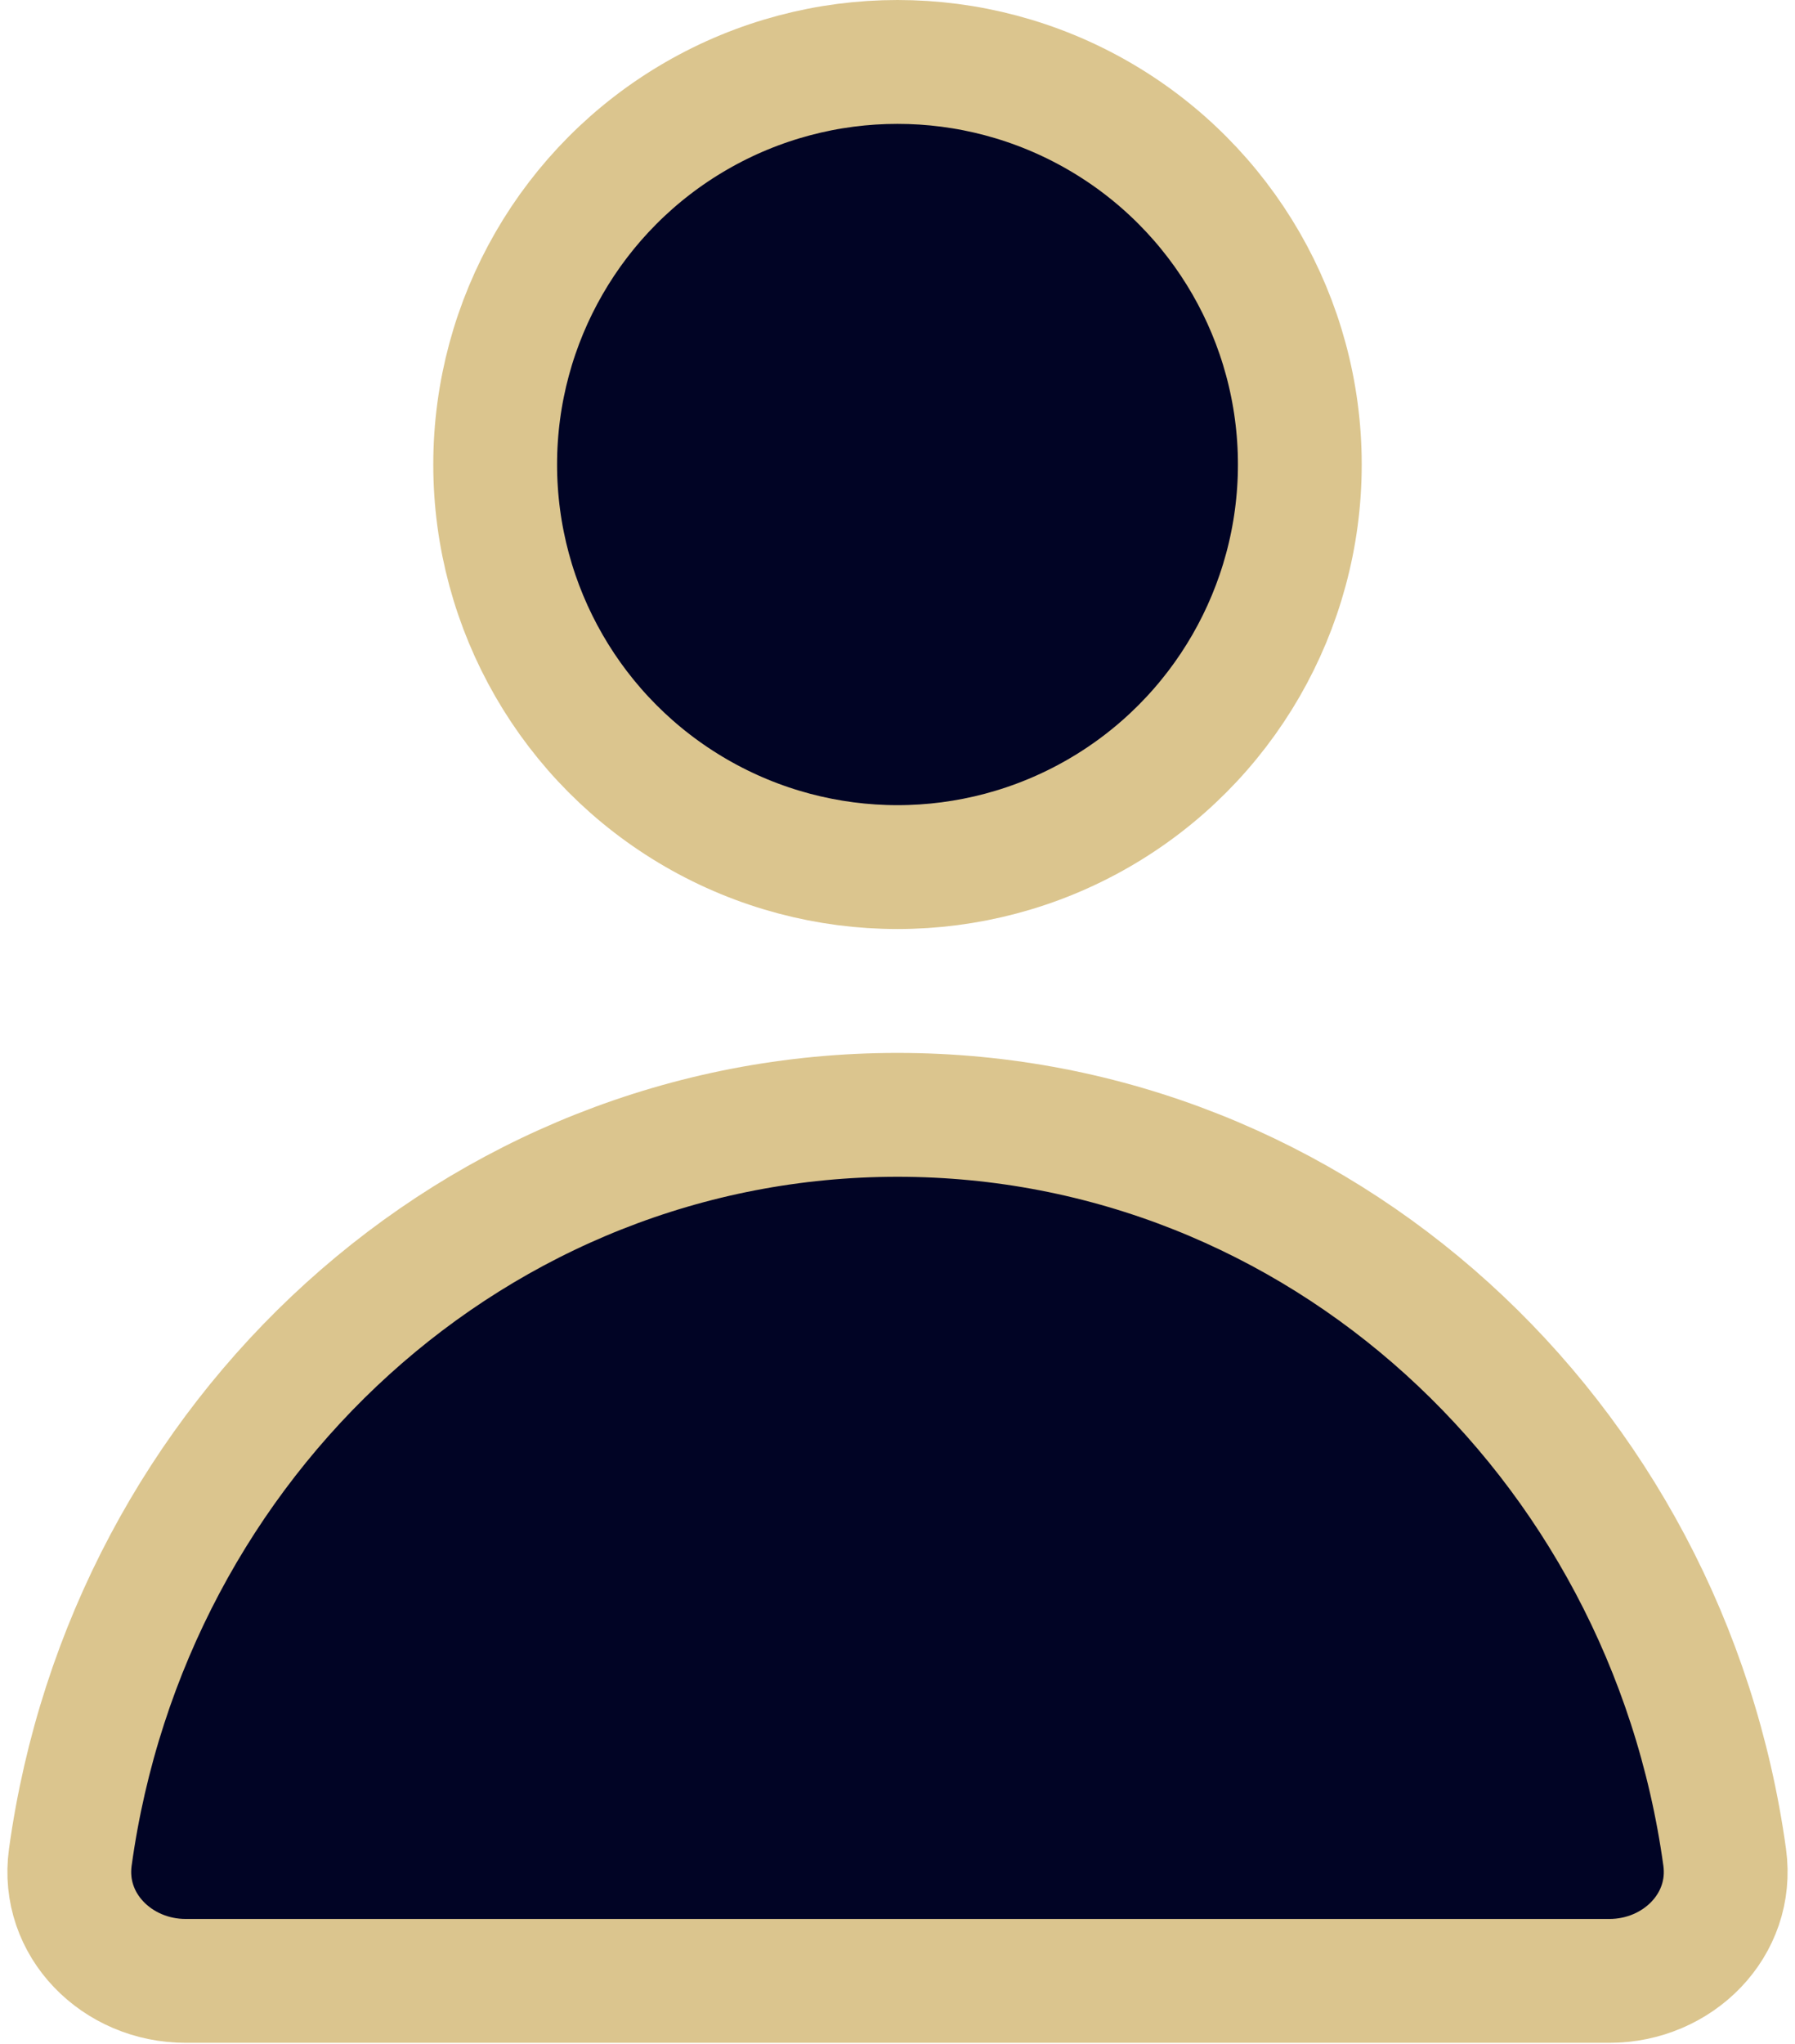
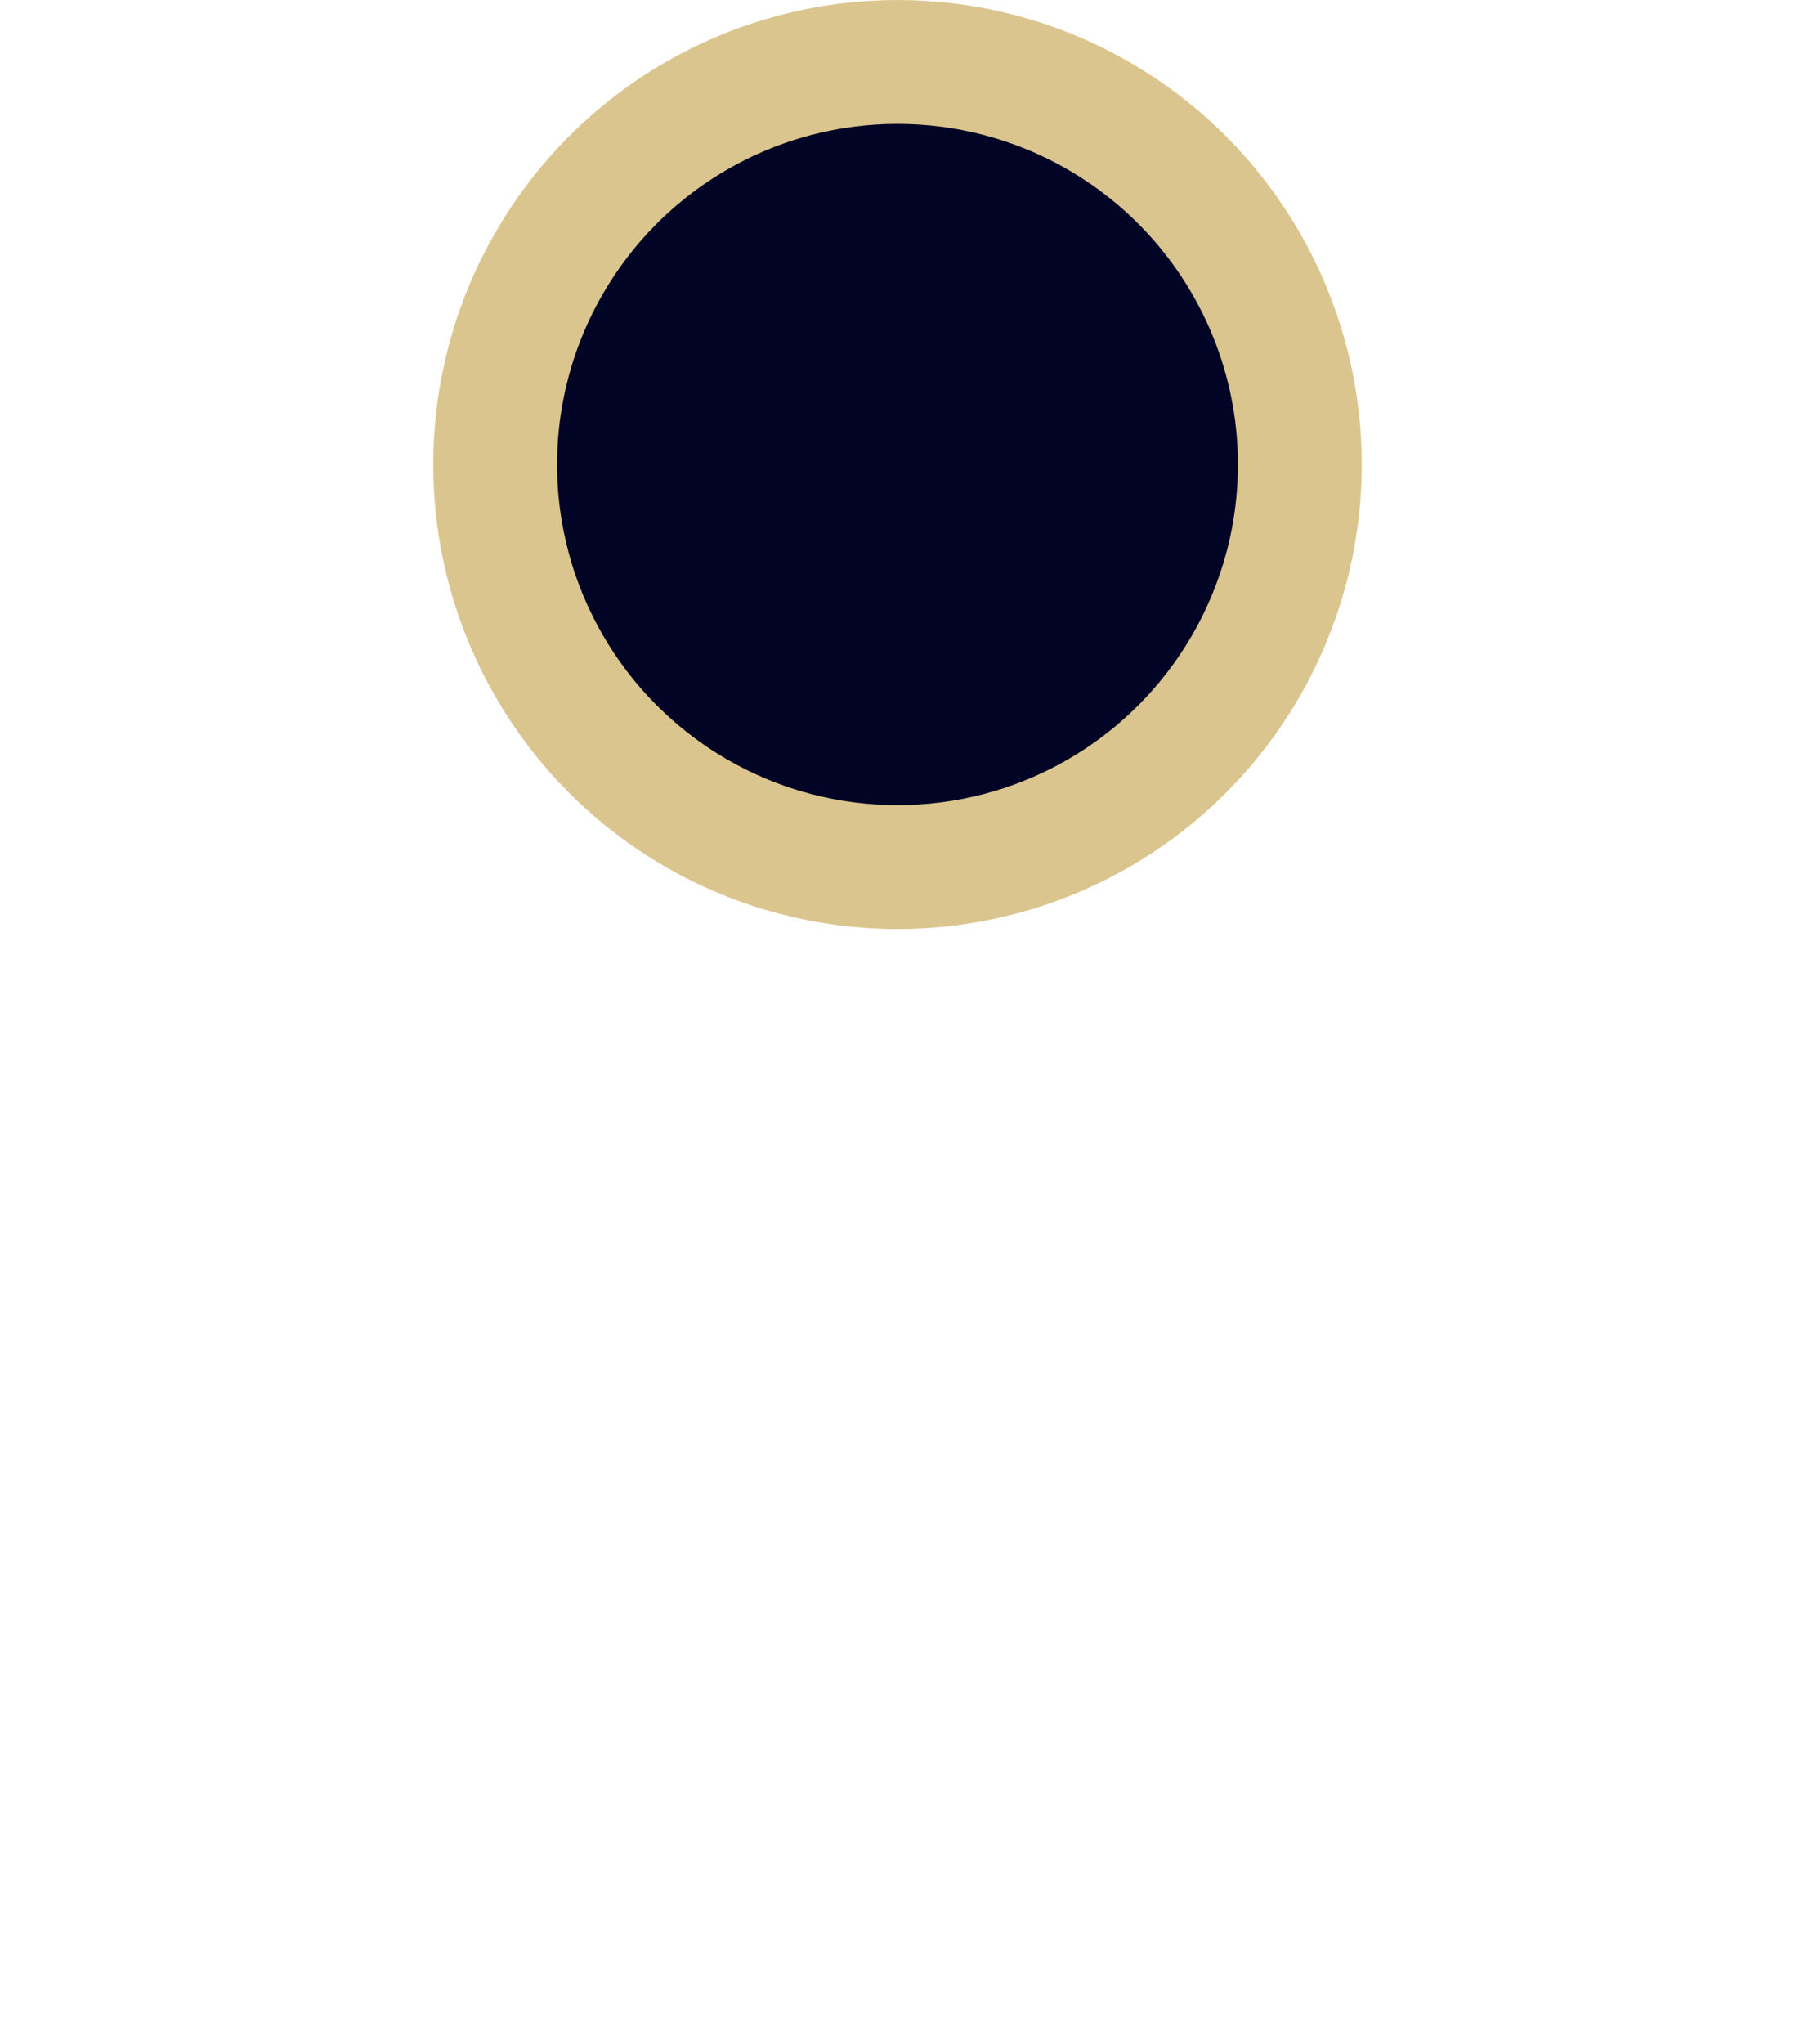
<svg xmlns="http://www.w3.org/2000/svg" width="29" height="33" viewBox="0 0 29 33" fill="none">
  <circle cx="14.5" cy="7.5" r="6.5" fill="#010425" stroke="#DBC58E" stroke-width="2" />
-   <path d="M27.864 29.988C28.015 31.082 27.106 31.983 26.002 31.983C23.625 31.983 19.363 31.983 14.5 31.983C9.637 31.983 5.375 31.983 2.999 31.983C1.894 31.983 0.985 31.082 1.136 29.988C2.071 23.21 7.698 18 14.5 18C21.302 18 26.929 23.21 27.864 29.988Z" fill="#010425" stroke="#DBC58E" stroke-width="2" />
</svg>